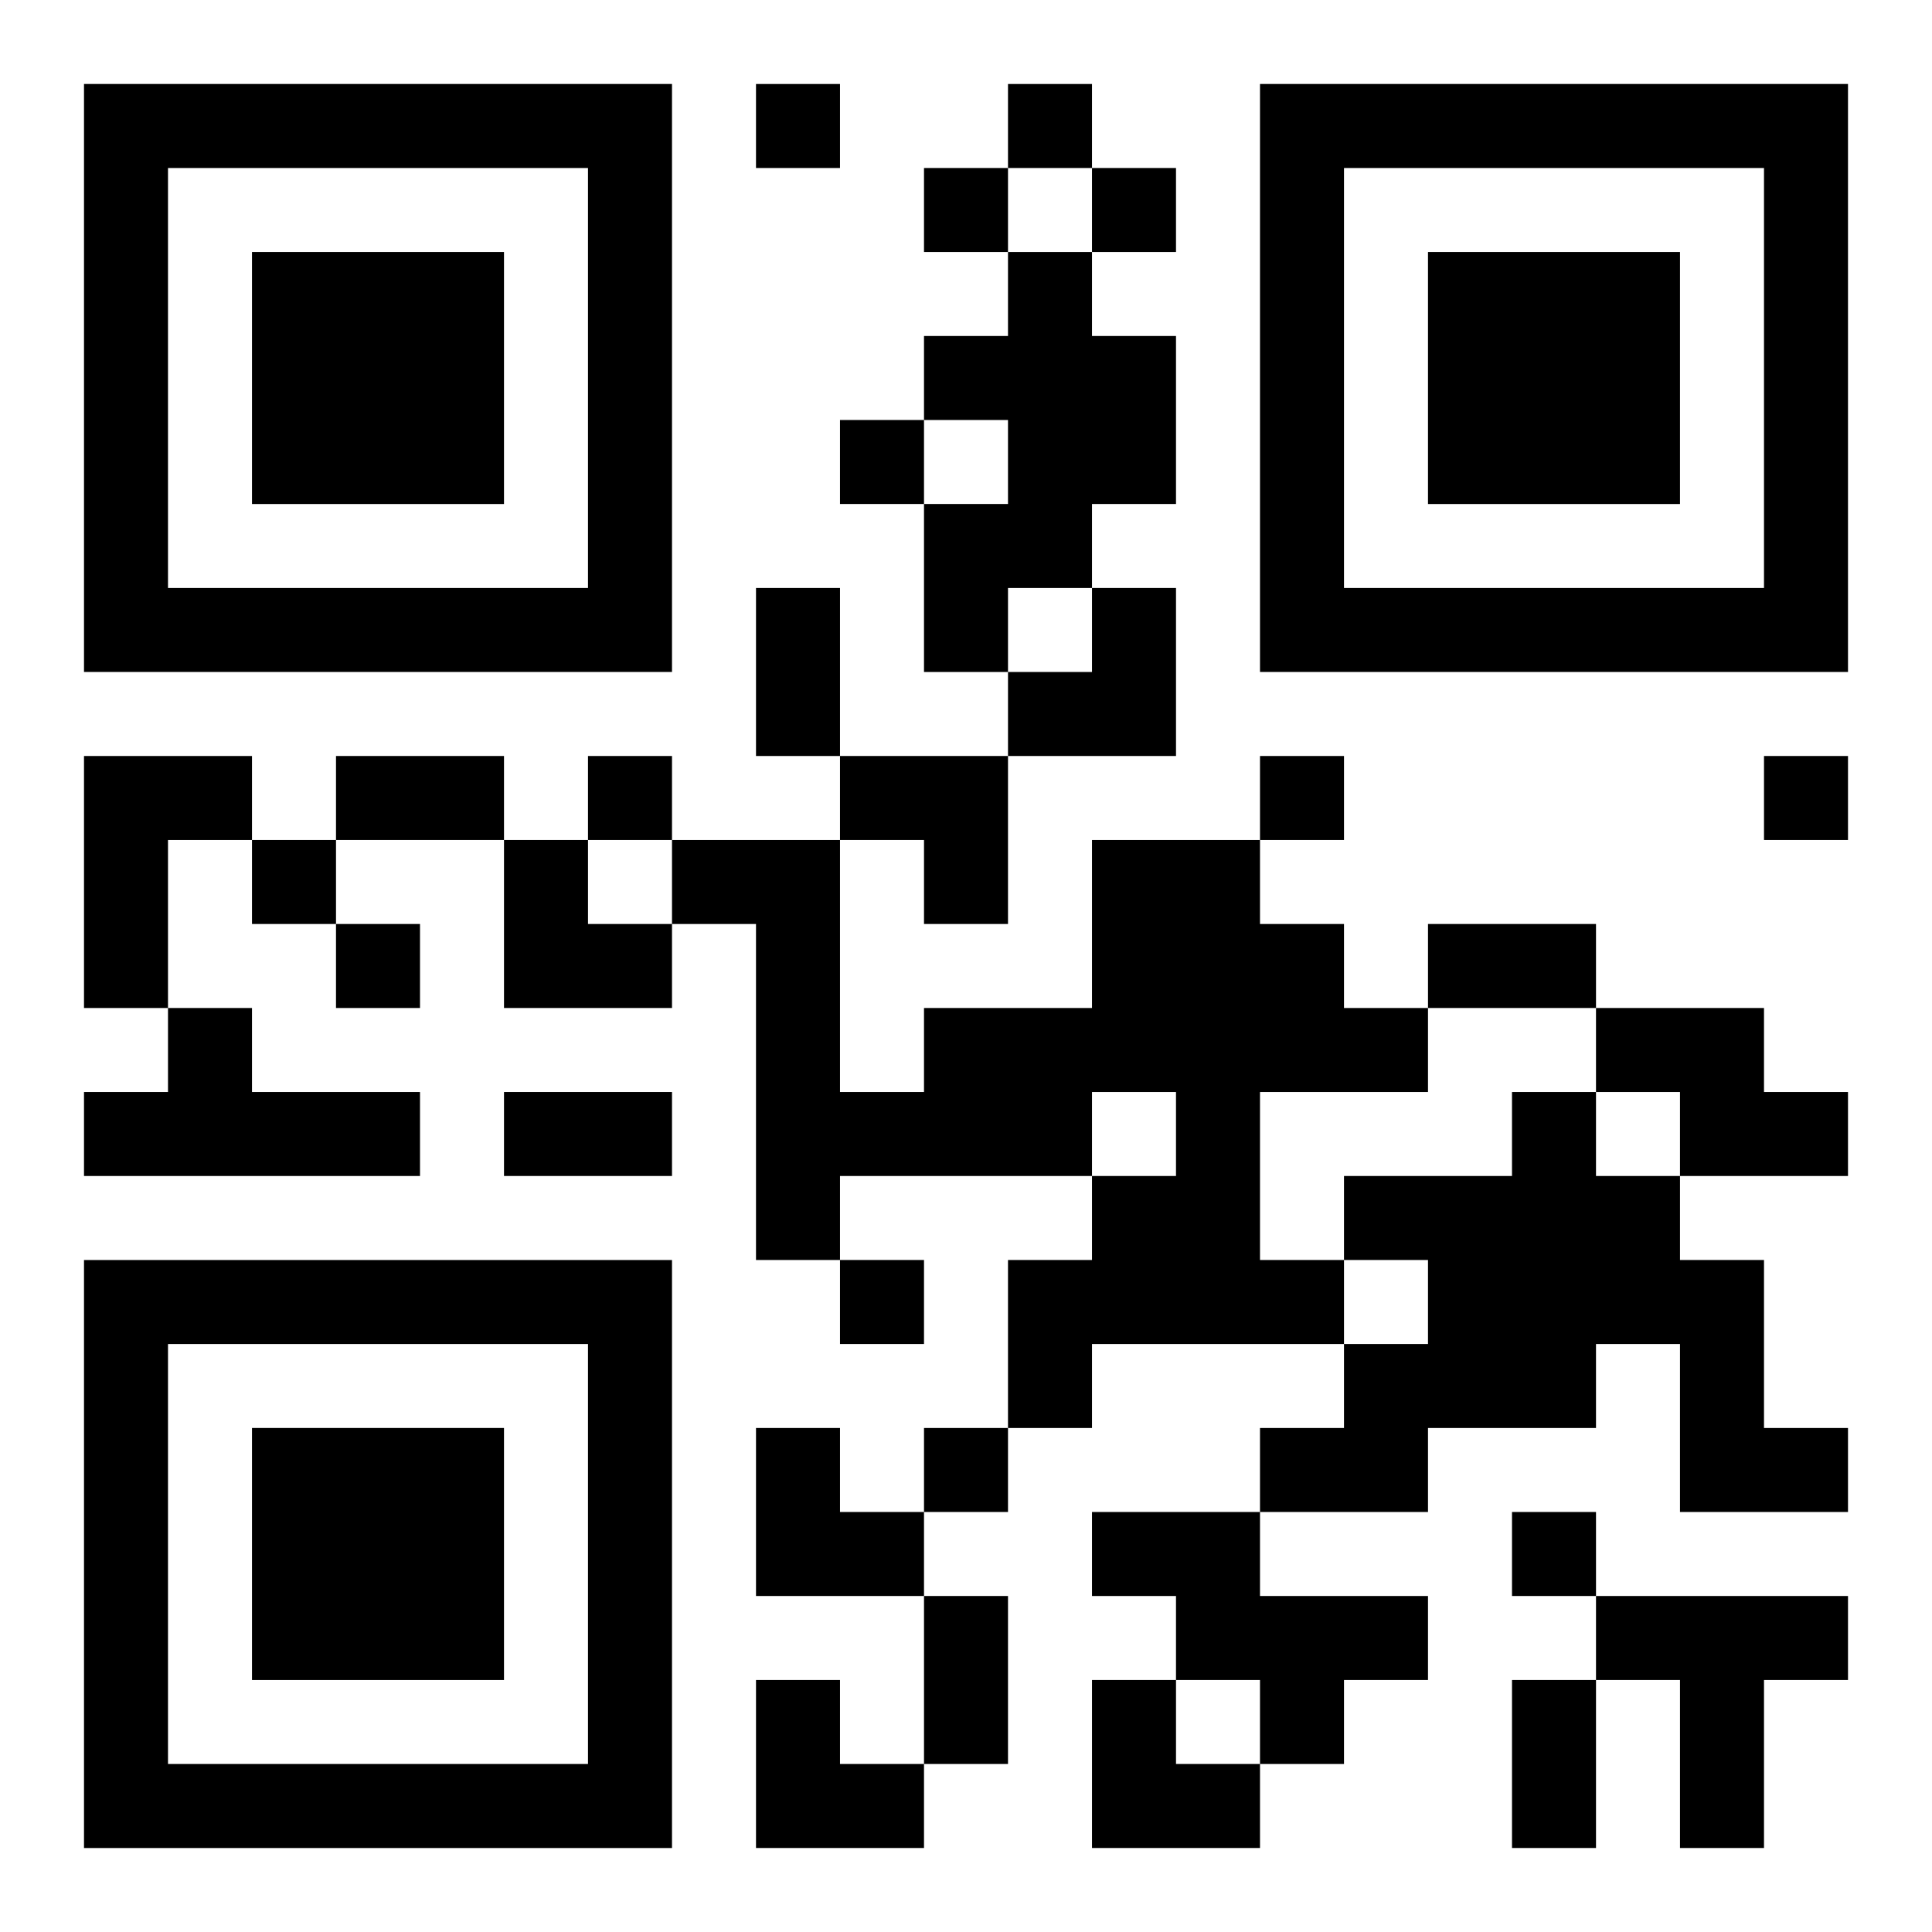
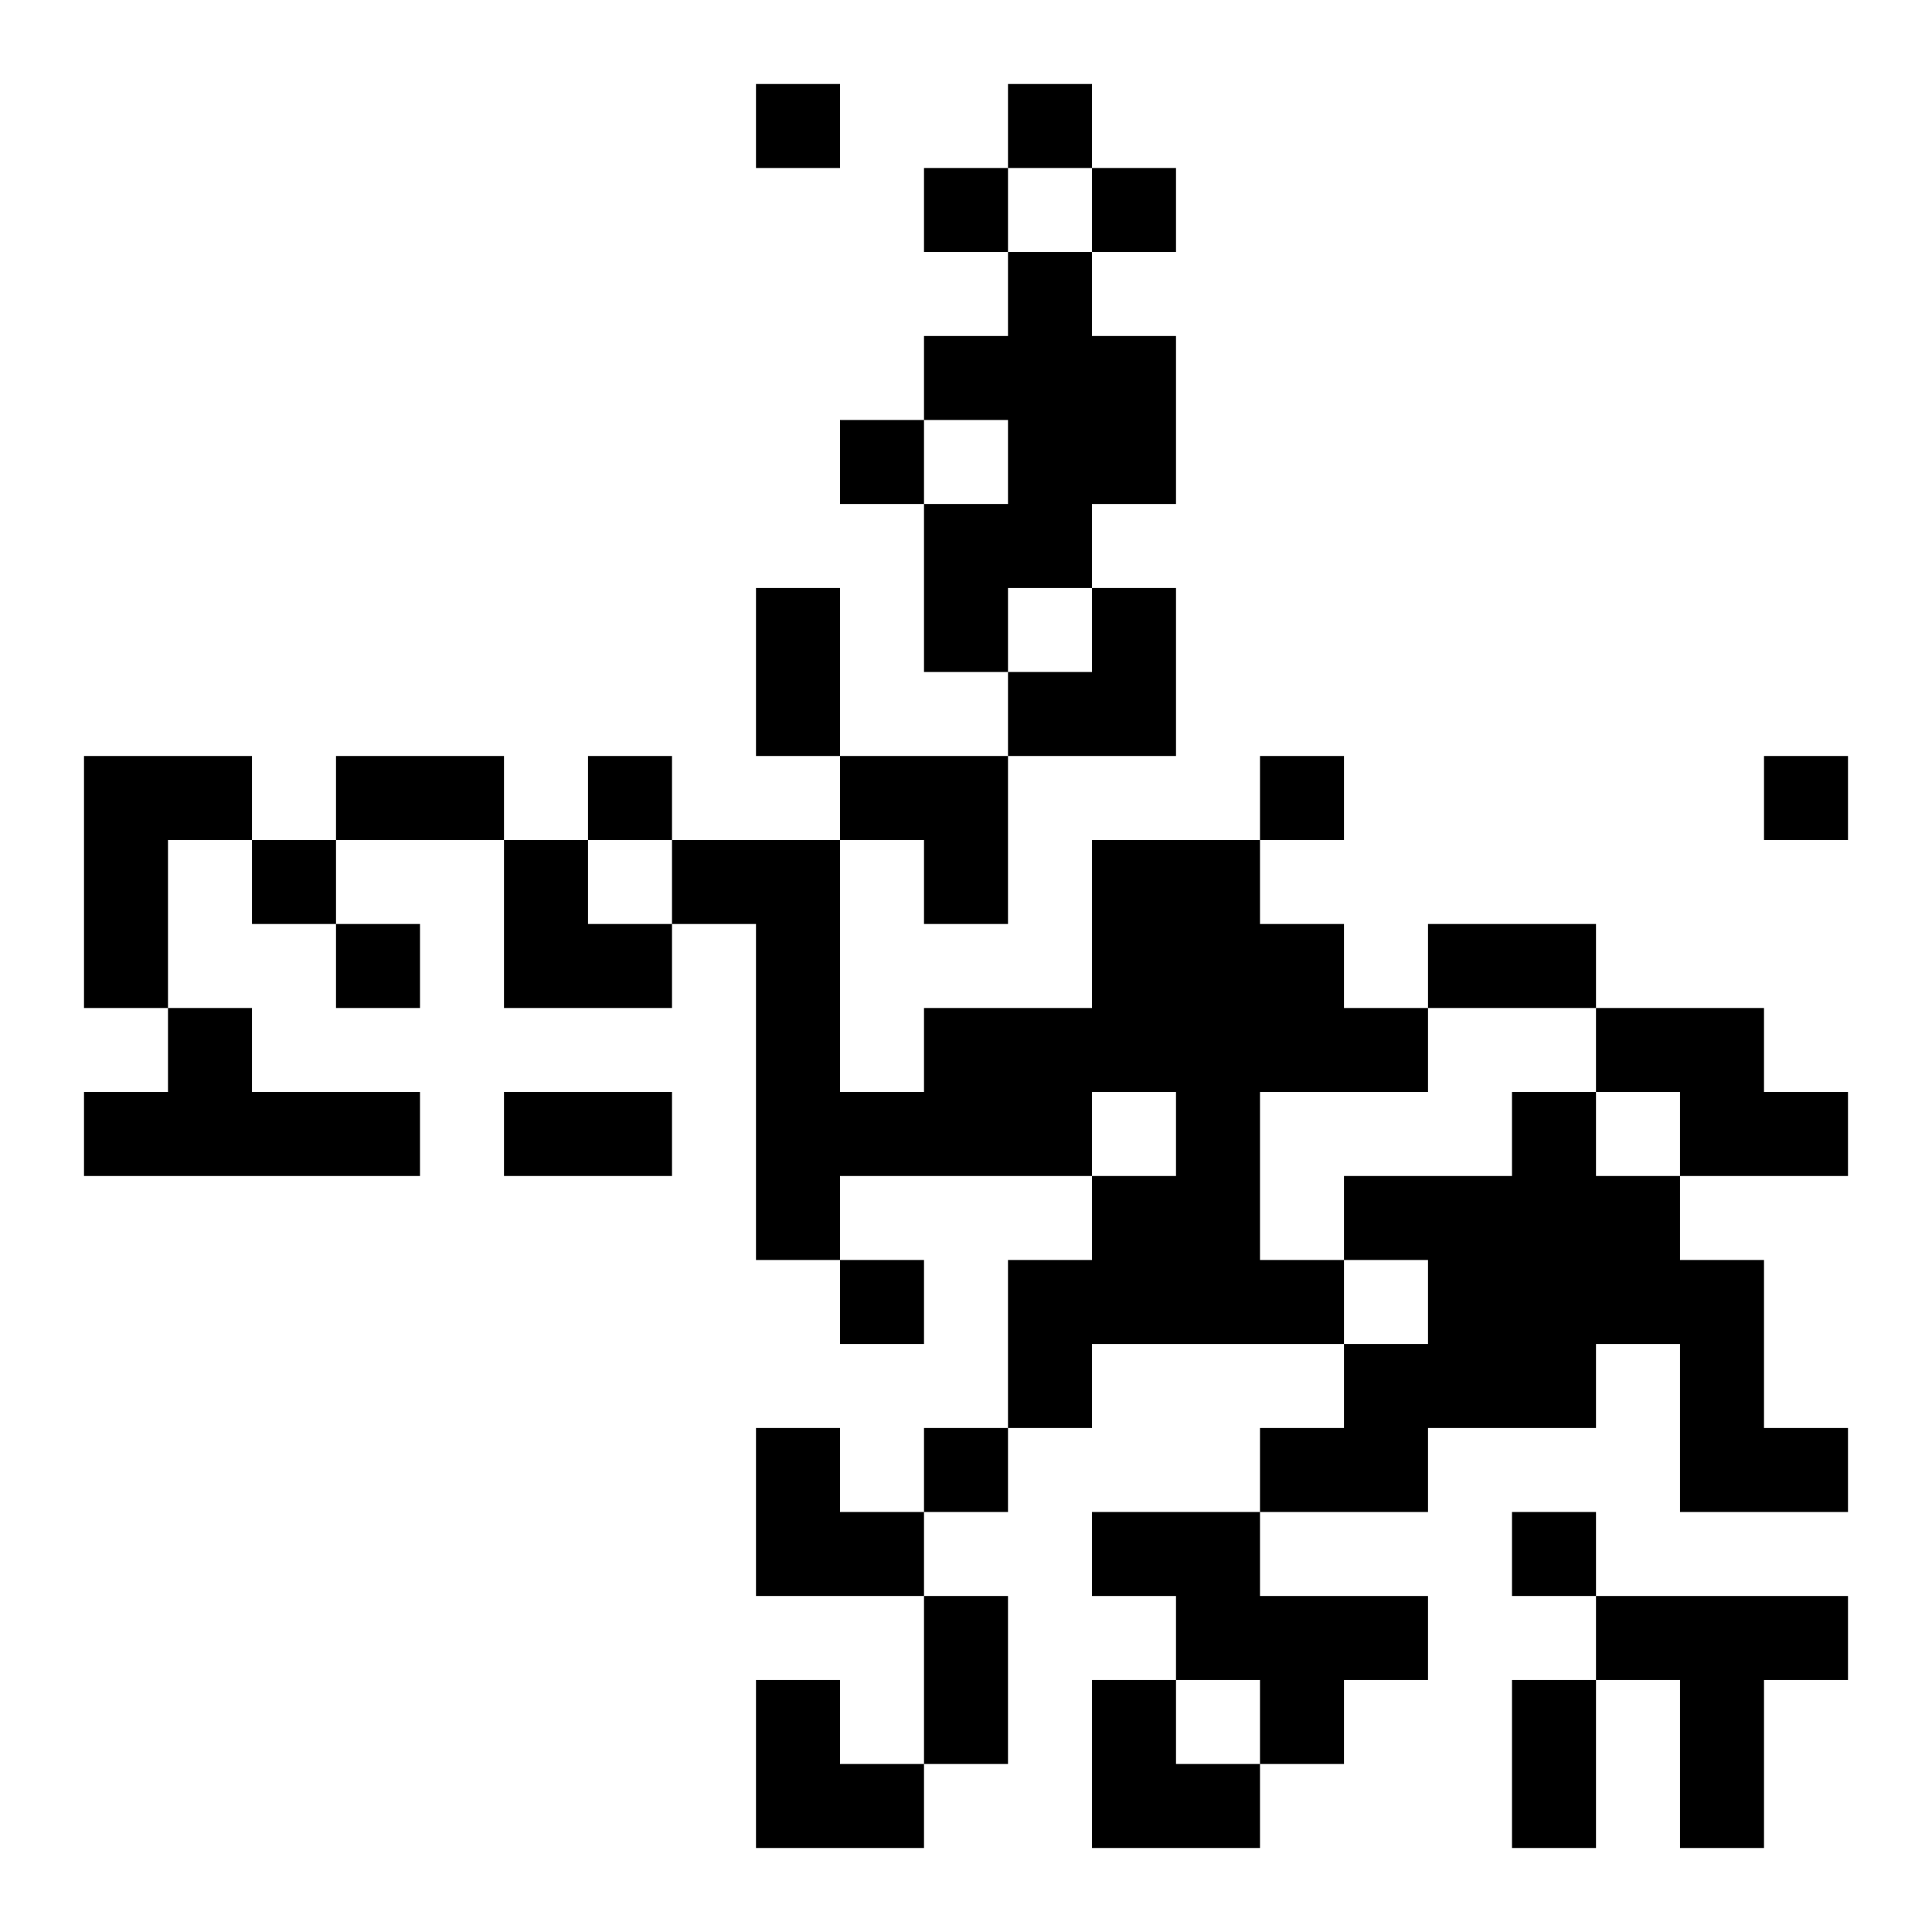
<svg xmlns="http://www.w3.org/2000/svg" xmlns:xlink="http://www.w3.org/1999/xlink" width="250" height="250" baseProfile="full" version="1.1" viewBox="-1 -1 23 23">
  <symbol id="a">
-     <path d="m0 7v7h7v-7h-7zm1 1h5v5h-5v-5zm1 1v3h3v-3h-3z" />
-   </symbol>
+     </symbol>
  <use y="-7" xlink:href="#a" />
  <use y="7" xlink:href="#a" />
  <use x="14" y="-7" xlink:href="#a" />
  <path d="m11 2h1v1h1v2h-1v1h-1v1h-1v-2h1v-1h-1v-1h1v-1m-11 6h2v1h-1v2h-1v-3m12 1h2v1h1v1h1v1h-2v2h1v1h-3v1h-1v-2h1v-1h1v-1h-1v1h-3v1h-1v-4h-1v-1h2v3h1v-1h2v-2m-11 2h1v1h2v1h-4v-1h1v-1m17 0h2v1h1v1h-2v-1h-1v-1m-1 1h1v1h1v1h1v2h1v1h-2v-2h-1v1h-2v1h-2v-1h1v-1h1v-1h-1v-1h2v-1m-5 5h2v1h2v1h-1v1h-1v-1h-1v-1h-1v-1m6 1h3v1h-1v2h-1v-2h-1v-1m-10-18v1h1v-1h-1m3 0v1h1v-1h-1m-1 1v1h1v-1h-1m2 0v1h1v-1h-1m-3 3v1h1v-1h-1m-3 4v1h1v-1h-1m8 0v1h1v-1h-1m6 0v1h1v-1h-1m-18 1v1h1v-1h-1m1 1v1h1v-1h-1m6 4v1h1v-1h-1m1 2v1h1v-1h-1m7 1v1h1v-1h-1m-9-11h1v2h-1v-2m-5 2h2v1h-2v-1m13 2h2v1h-2v-1m-11 2h2v1h-2v-1m5 6h1v2h-1v-2m7 1h1v2h-1v-2m-6-13m1 0h1v2h-2v-1h1zm-3 2h2v2h-1v-1h-1zm-4 1h1v1h1v1h-2zm3 7h1v1h1v1h-2zm0 3h1v1h1v1h-2zm4 0h1v1h1v1h-2z" />
</svg>